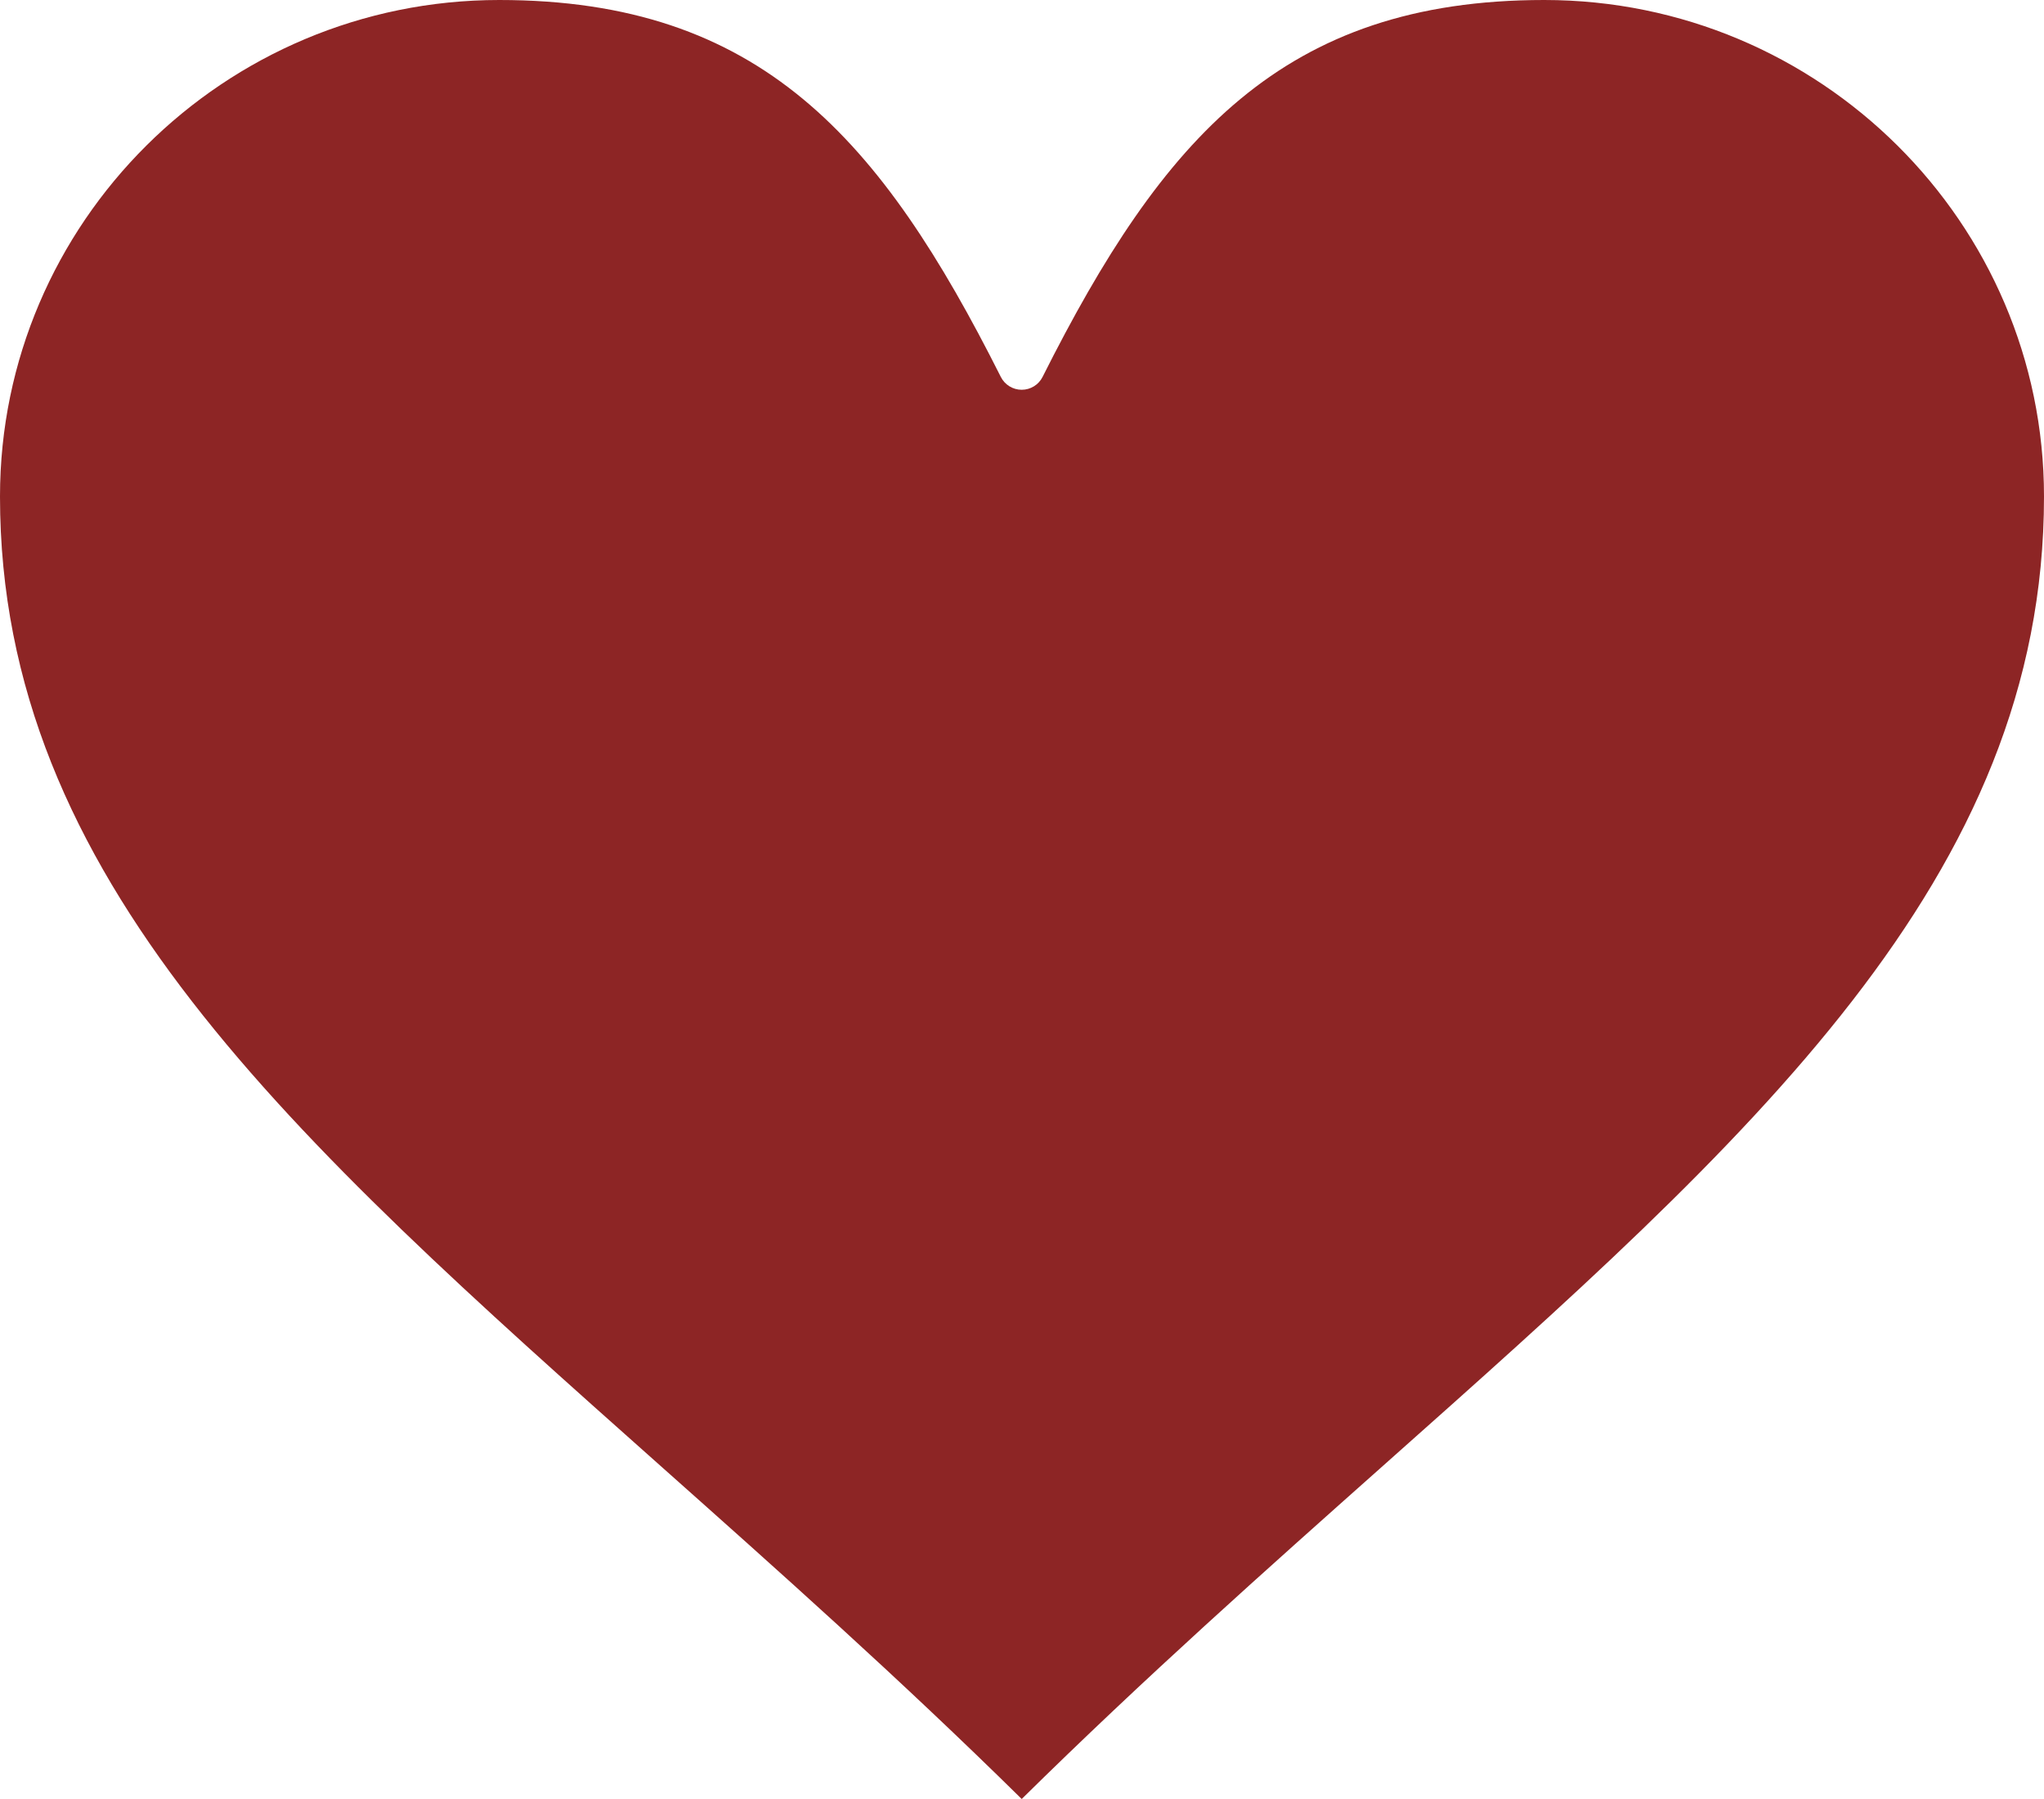
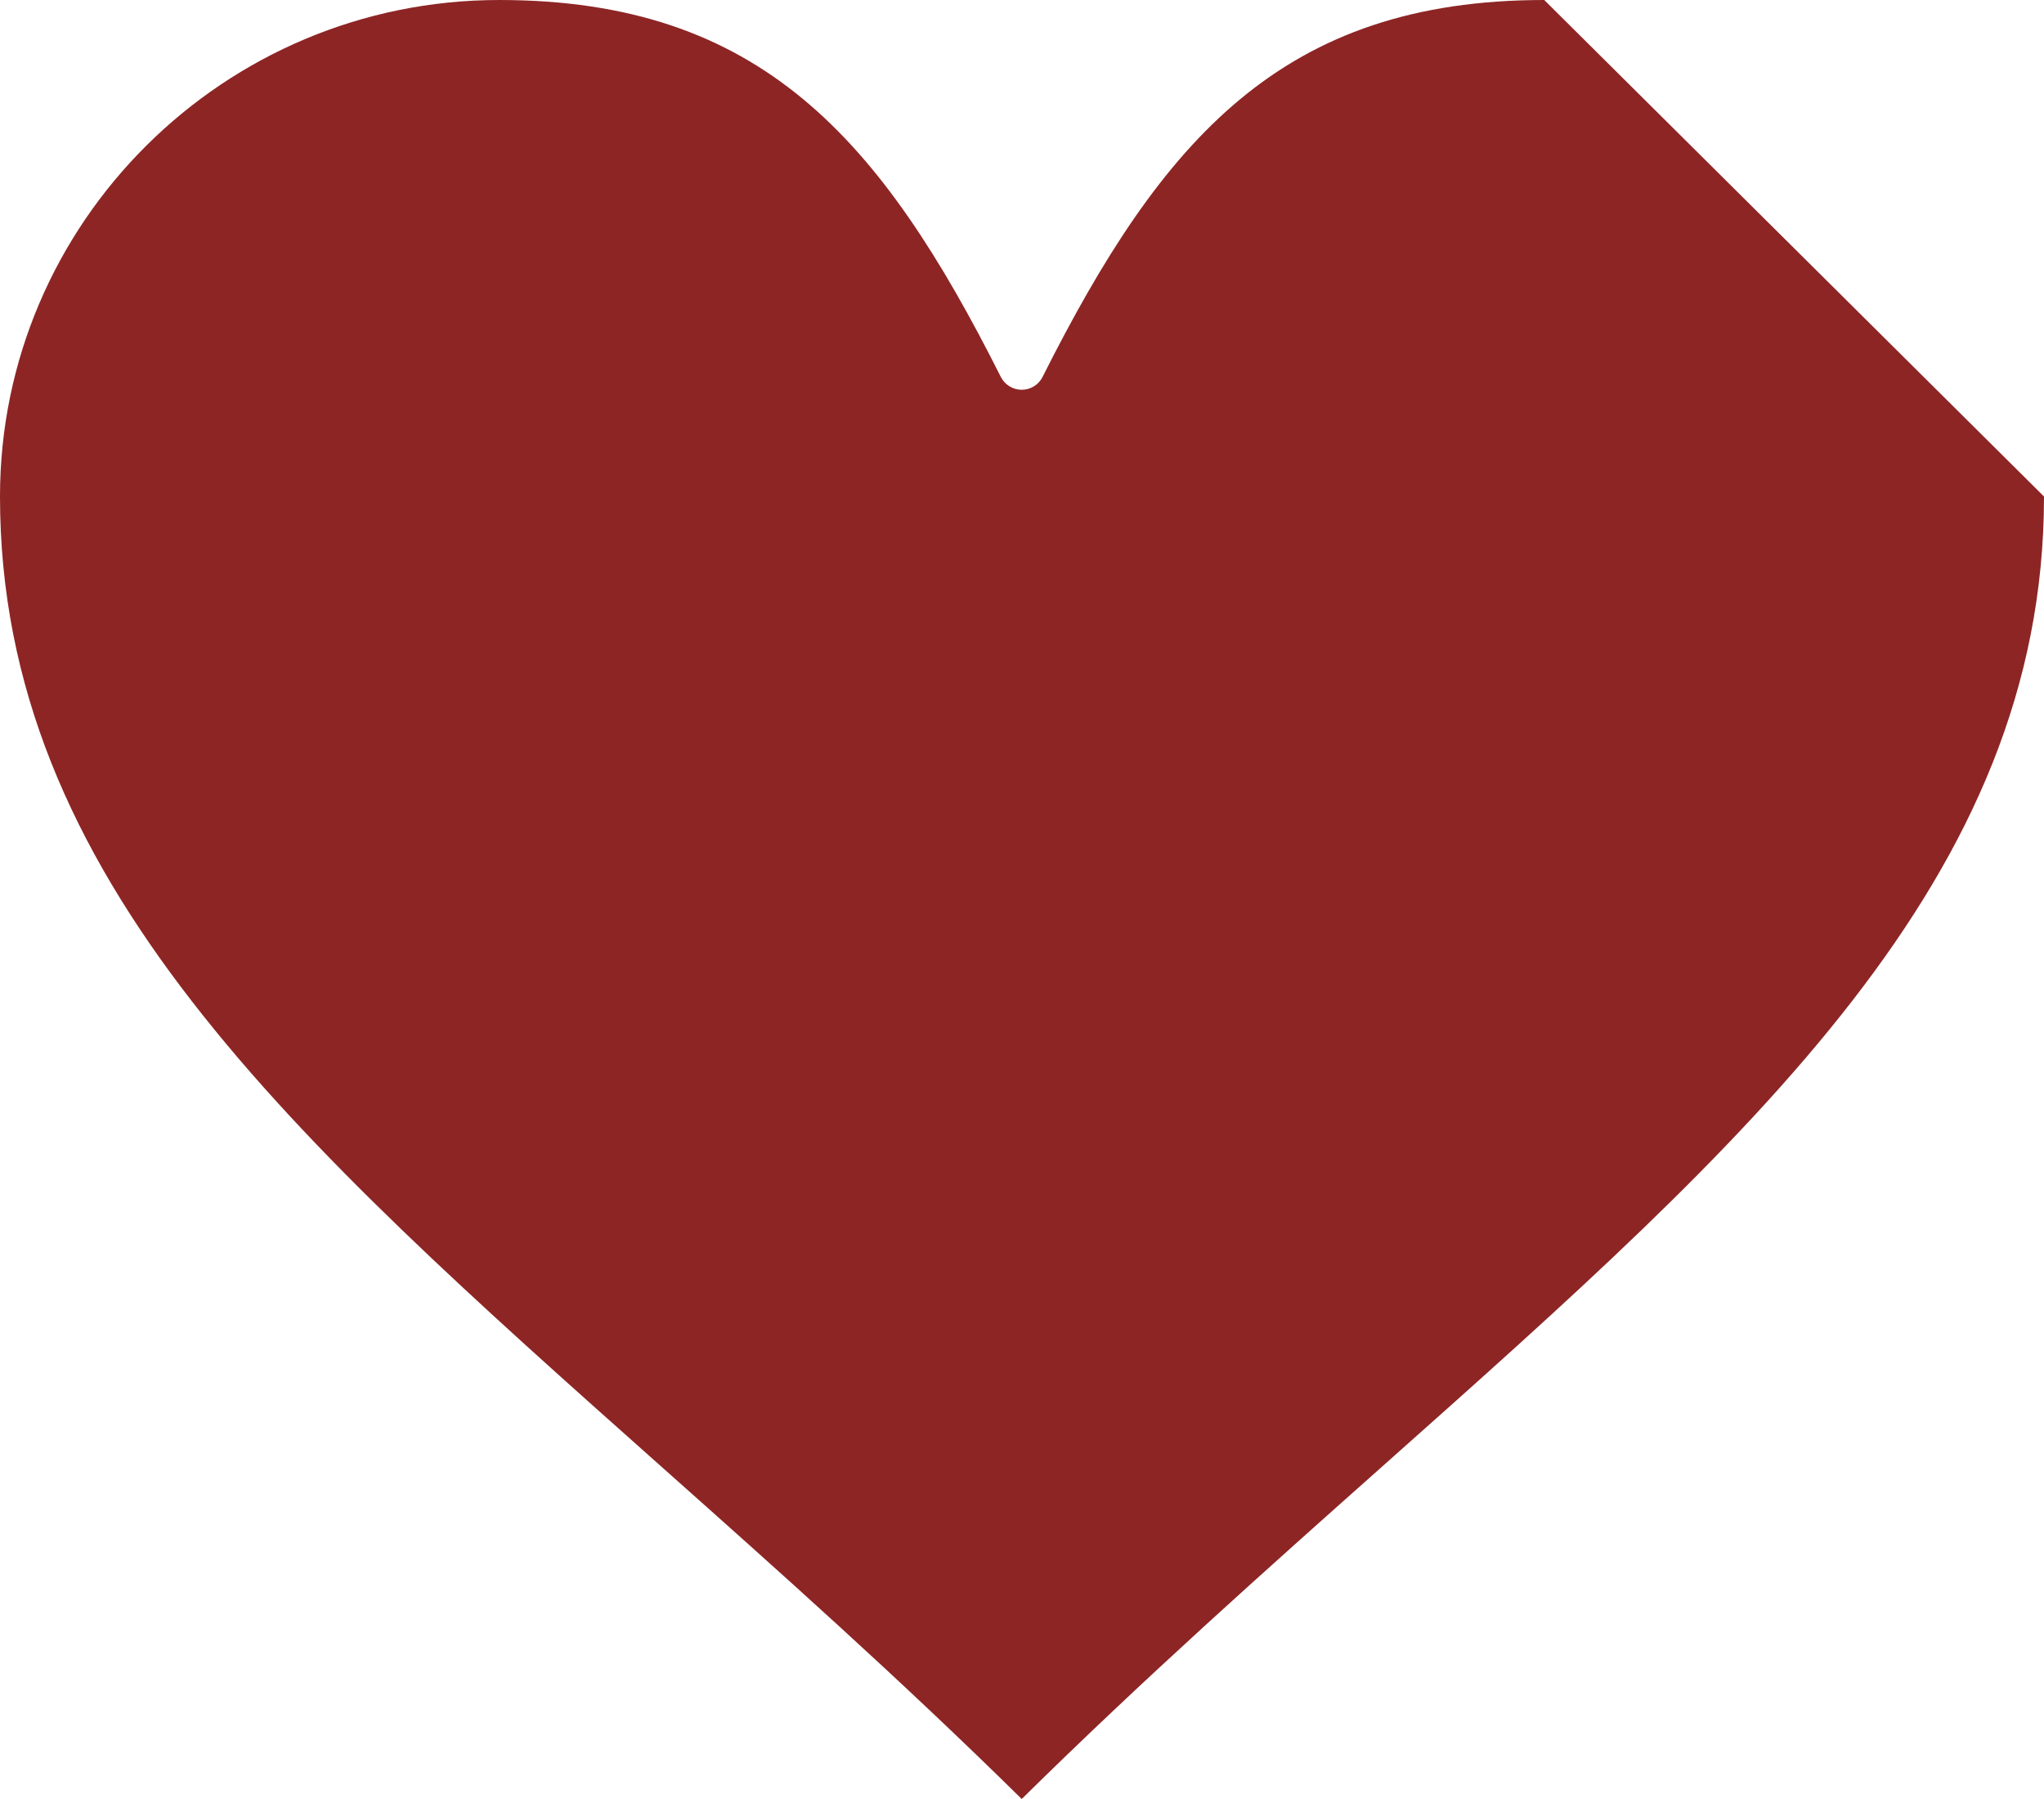
<svg xmlns="http://www.w3.org/2000/svg" width="50" height="44" viewBox="0 0 50 44" fill="none">
-   <path d="M37.775 0C31.388 0 28.439 3.38 25.503 9.219C25.407 9.411 25.209 9.533 24.993 9.533C24.776 9.533 24.579 9.411 24.482 9.219C21.546 3.38 18.597 0 12.211 0C5.478 0 0 5.447 0 12.143C0 21.482 7.13 27.823 16.157 35.852C19.024 38.402 21.985 41.036 24.993 44C28.005 41.031 30.971 38.394 33.843 35.84C42.87 27.816 50 21.477 50 12.143C50 5.447 44.516 0 37.775 0Z" fill="#8D2525" />
+   <path d="M37.775 0C31.388 0 28.439 3.38 25.503 9.219C25.407 9.411 25.209 9.533 24.993 9.533C24.776 9.533 24.579 9.411 24.482 9.219C21.546 3.38 18.597 0 12.211 0C5.478 0 0 5.447 0 12.143C0 21.482 7.13 27.823 16.157 35.852C19.024 38.402 21.985 41.036 24.993 44C28.005 41.031 30.971 38.394 33.843 35.84C42.87 27.816 50 21.477 50 12.143Z" fill="#8D2525" />
</svg>